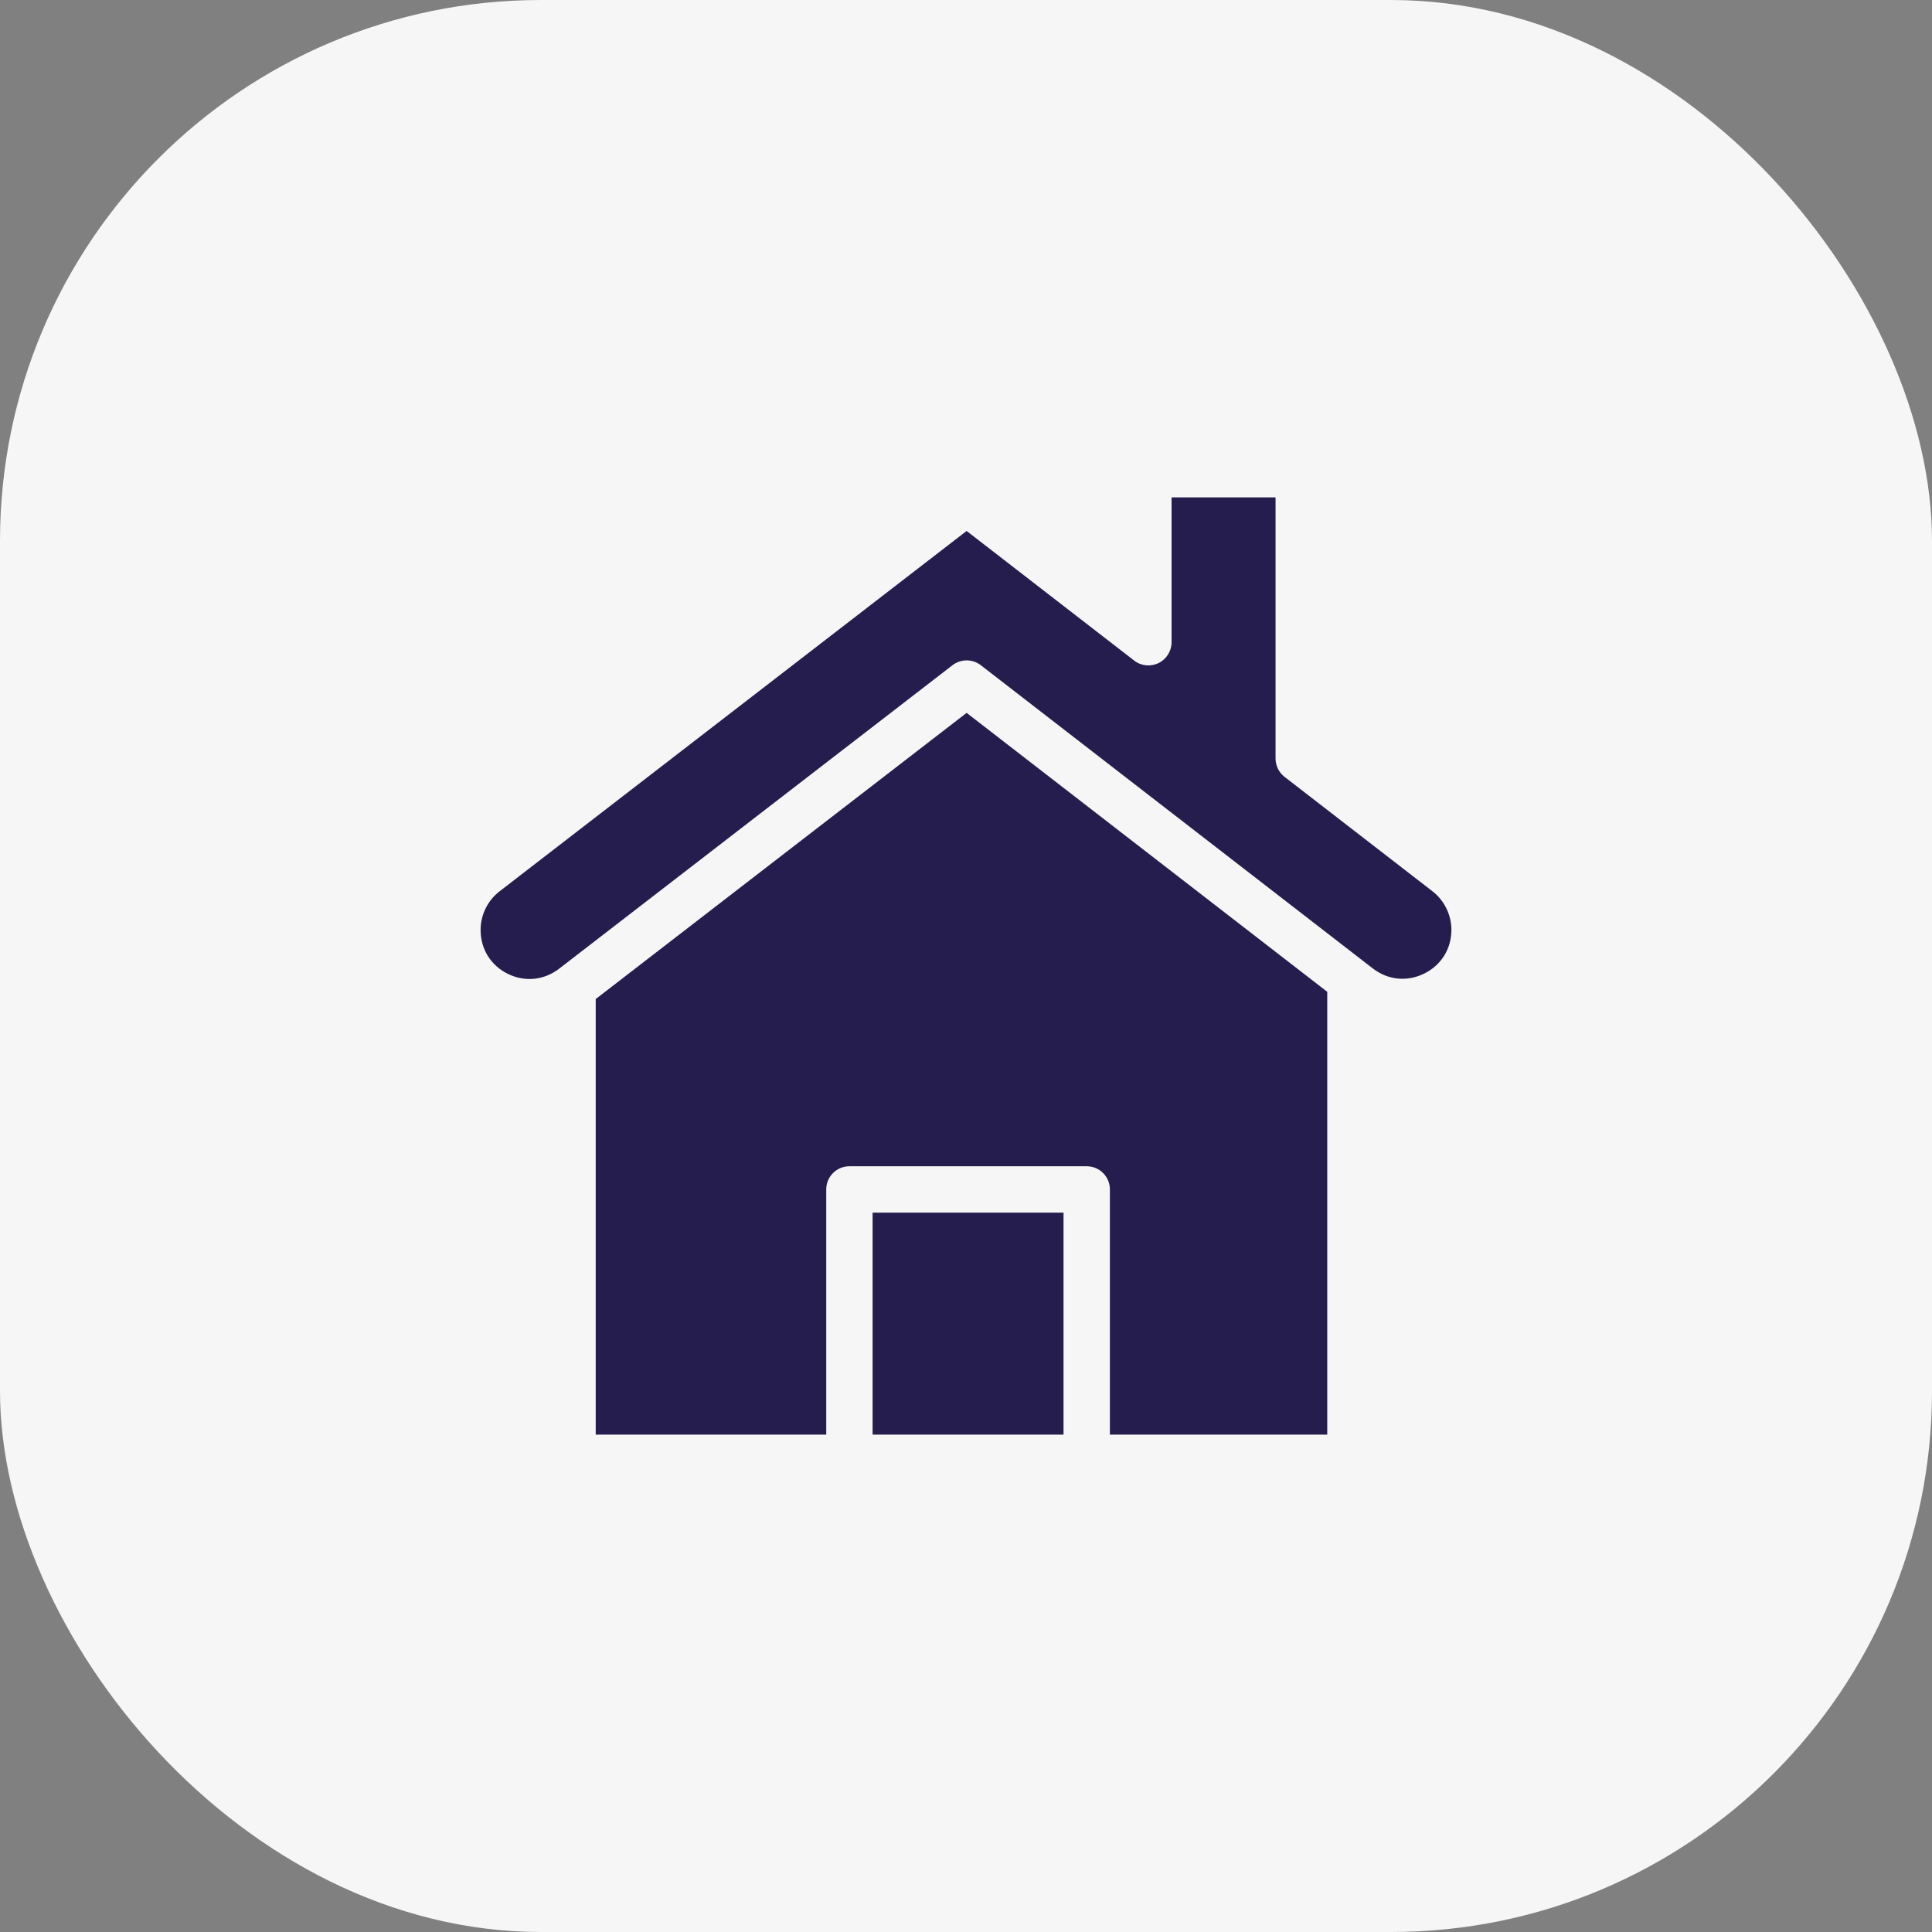
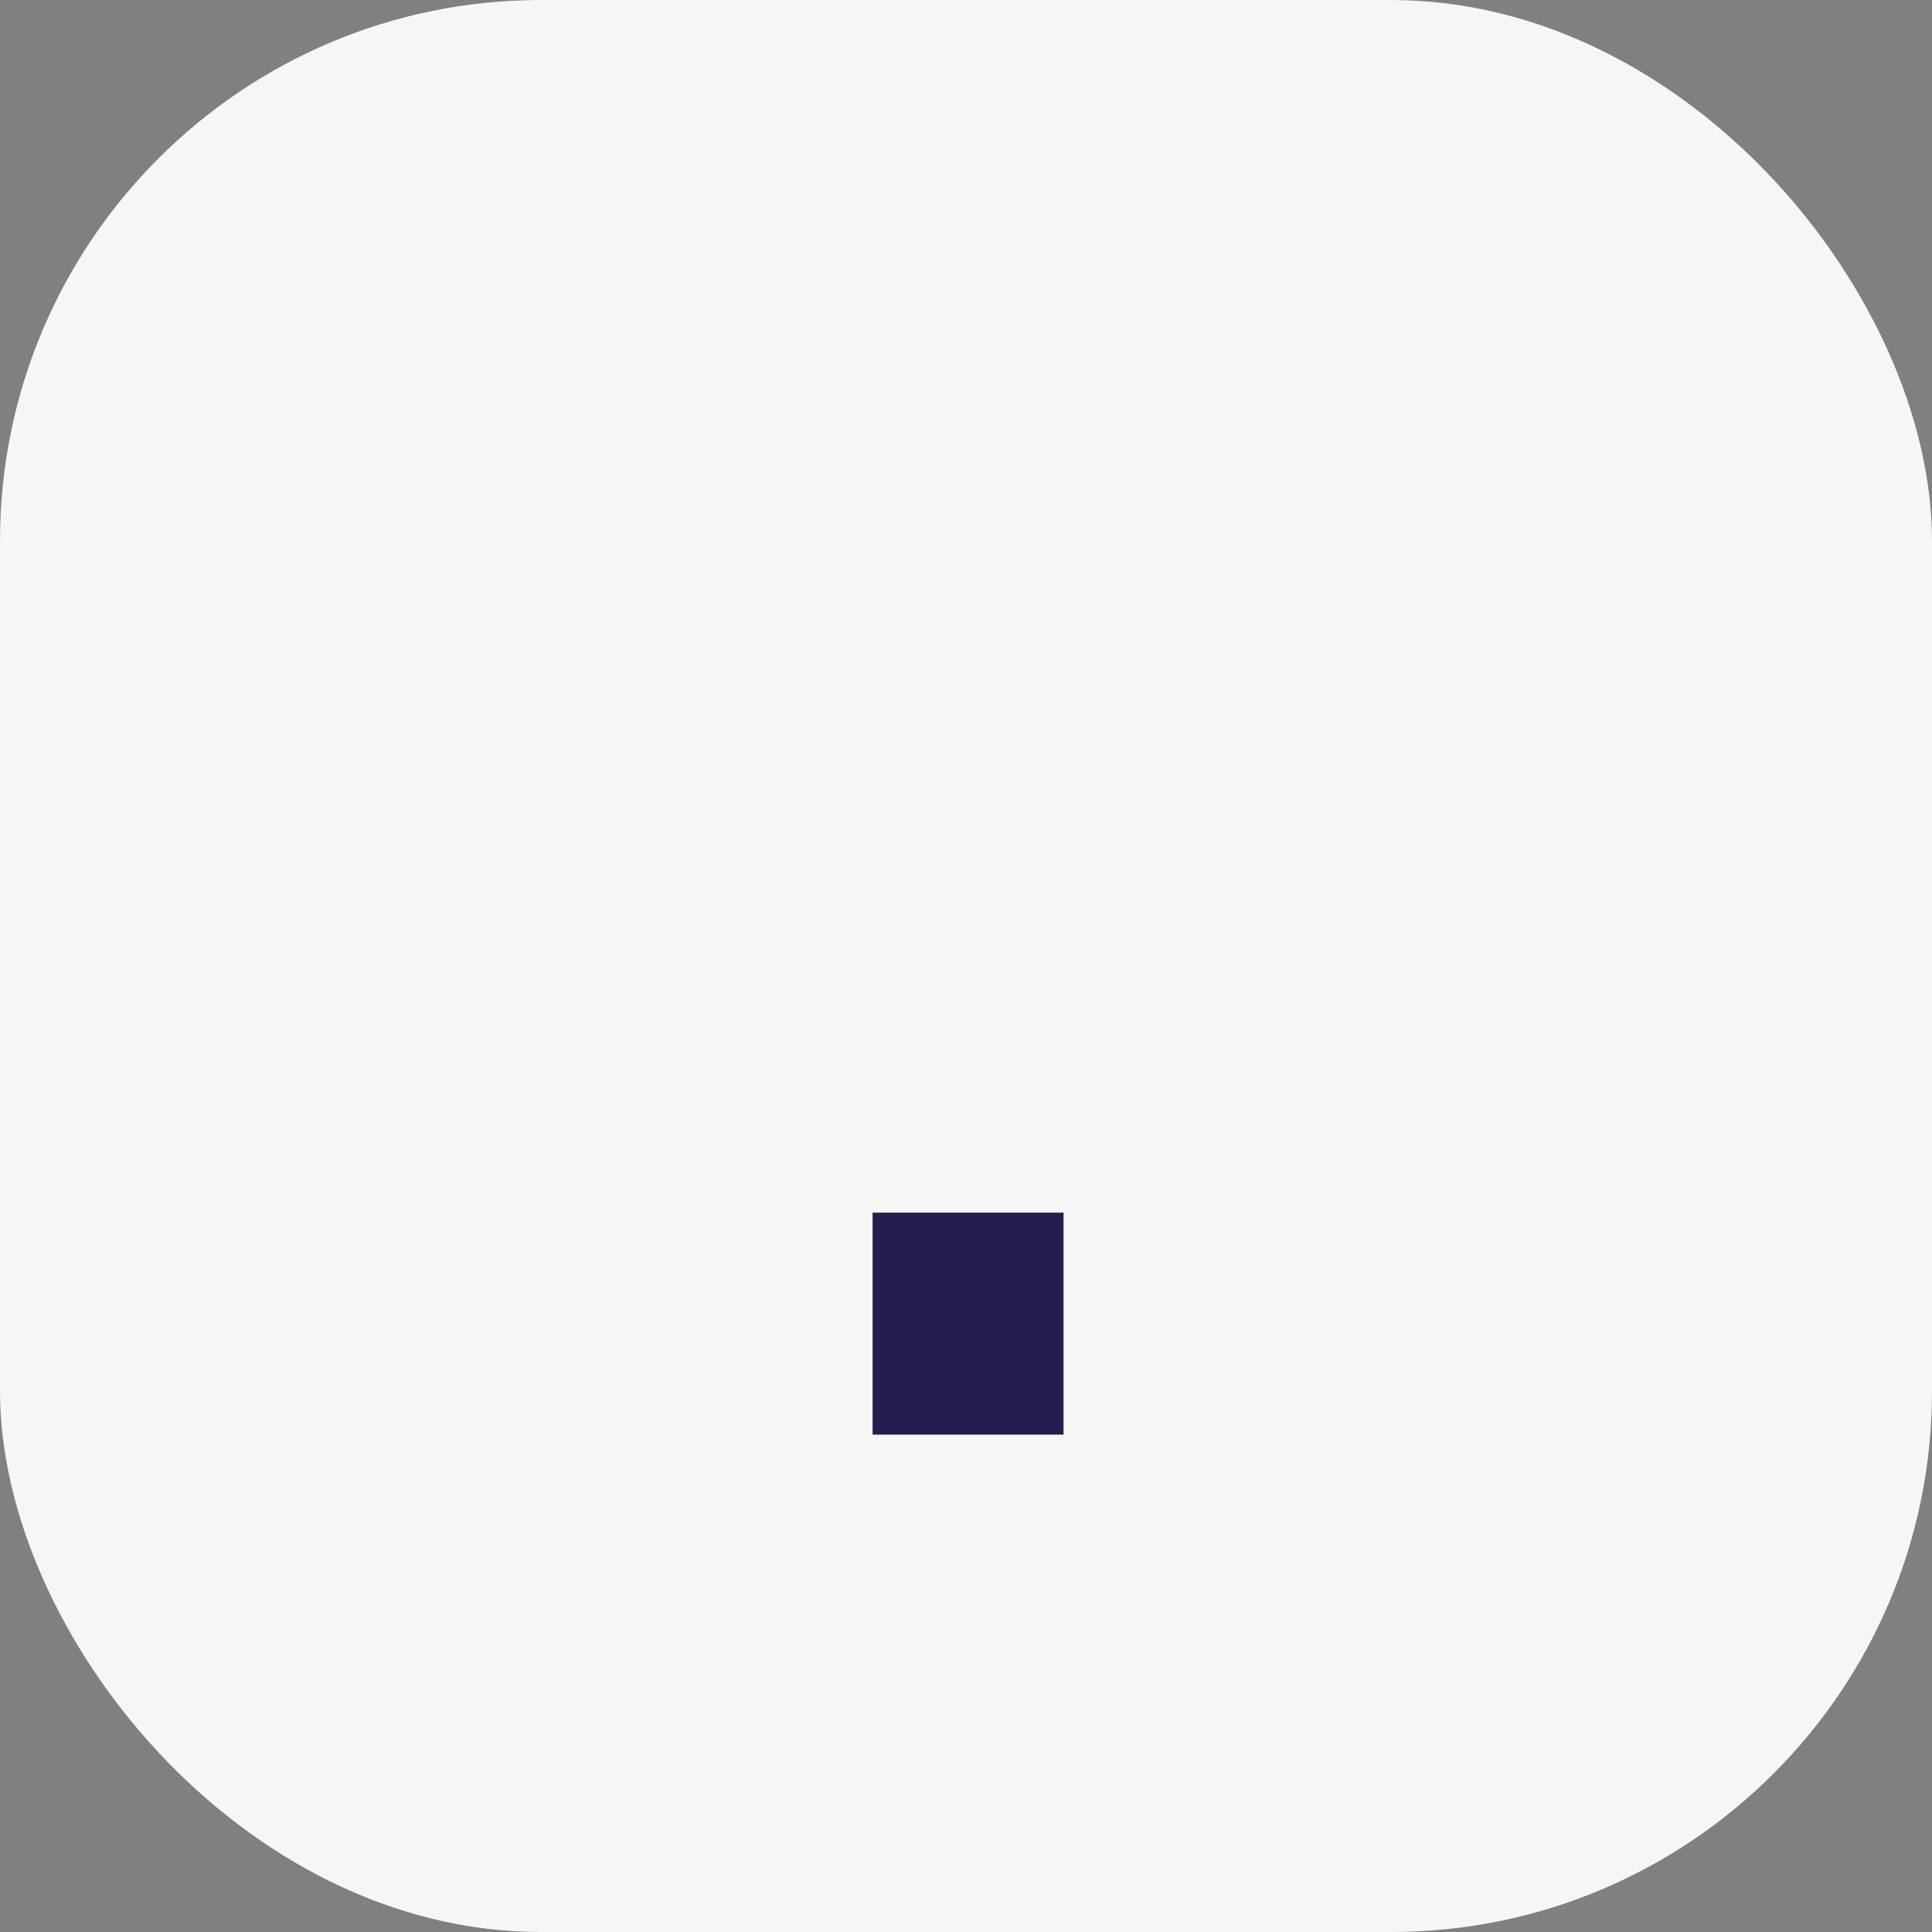
<svg xmlns="http://www.w3.org/2000/svg" width="50" height="50" viewBox="0 0 50 50" fill="none">
  <rect x="0" y="0" width="50" height="50" fill="#808080" stroke="none" />
  <rect width="50" height="50" rx="14" fill="#F6F6F6" />
-   <path d="M15.417 25.855V37.128H21.383V30.782C21.383 30.451 21.651 30.183 21.983 30.183H28.125C28.456 30.183 28.724 30.451 28.724 30.782V37.128H34.349V25.668L25.016 18.449L15.417 25.855Z" fill="#241D4D" />
-   <path d="M22.583 31.383H27.524V37.128H22.583V31.383Z" fill="#241D4D" />
-   <path d="M37.072 23.066L33.244 20.105C33.097 19.991 33.011 19.816 33.011 19.63V12.872H30.32V16.621C30.32 16.85 30.189 17.059 29.984 17.16C29.778 17.26 29.533 17.236 29.353 17.096L25.016 13.741L12.929 23.067C12.621 23.304 12.438 23.677 12.438 24.066C12.438 24.562 12.701 24.986 13.143 25.203C13.585 25.42 14.081 25.37 14.471 25.069L24.65 17.216C24.866 17.049 25.168 17.049 25.384 17.216L35.528 25.063C35.918 25.364 36.414 25.415 36.856 25.197C37.298 24.98 37.562 24.557 37.562 24.064C37.562 23.677 37.379 23.303 37.072 23.066Z" fill="#241D4D" />
+   <path d="M22.583 31.383H27.524V37.128H22.583Z" fill="#241D4D" />
</svg>